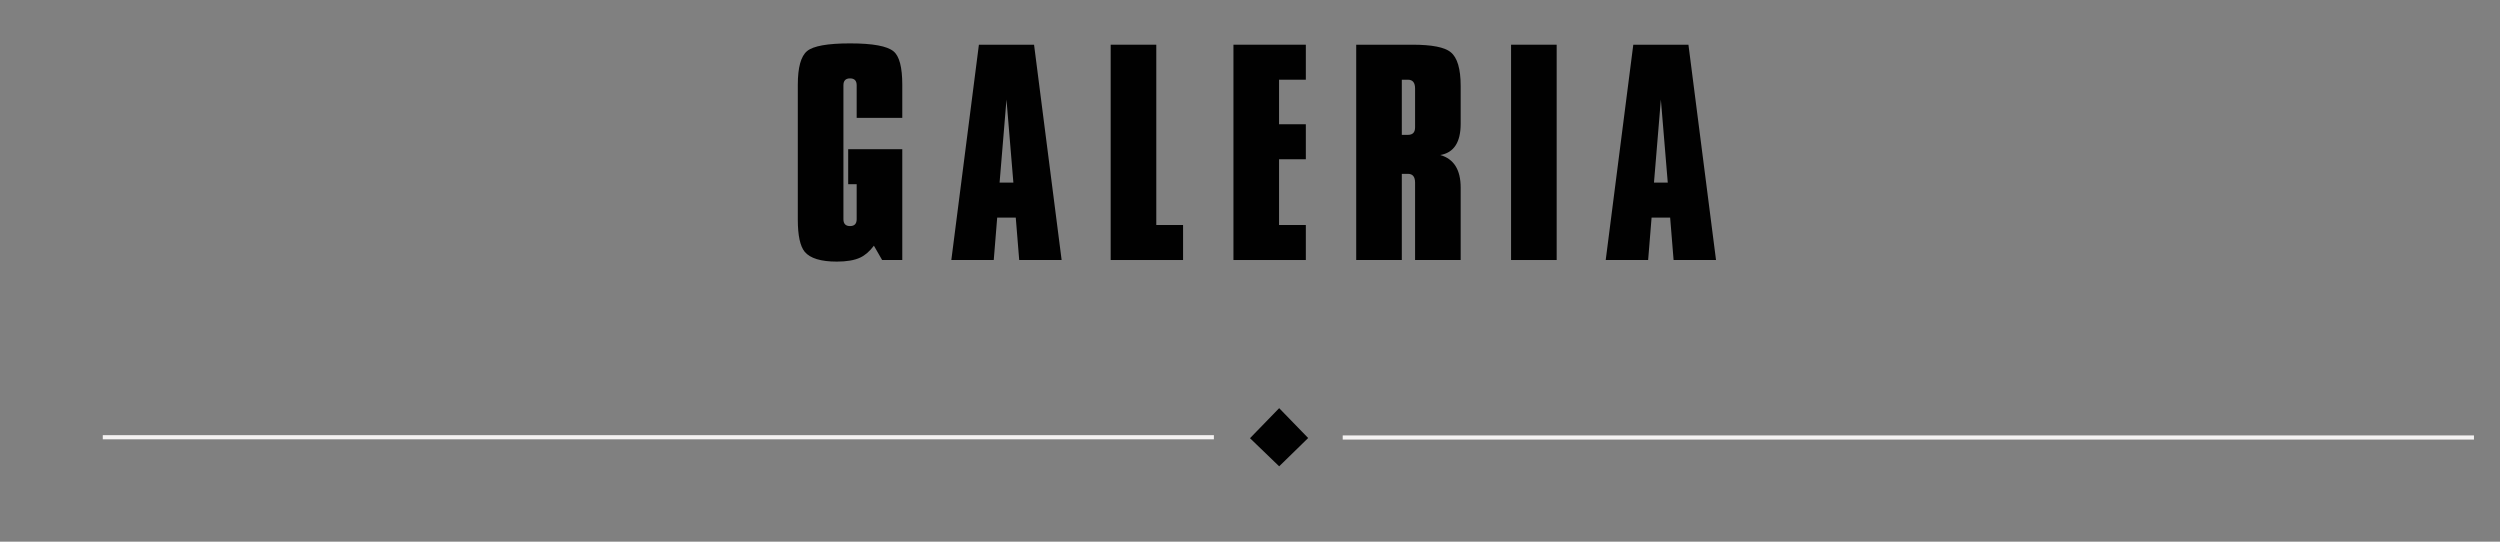
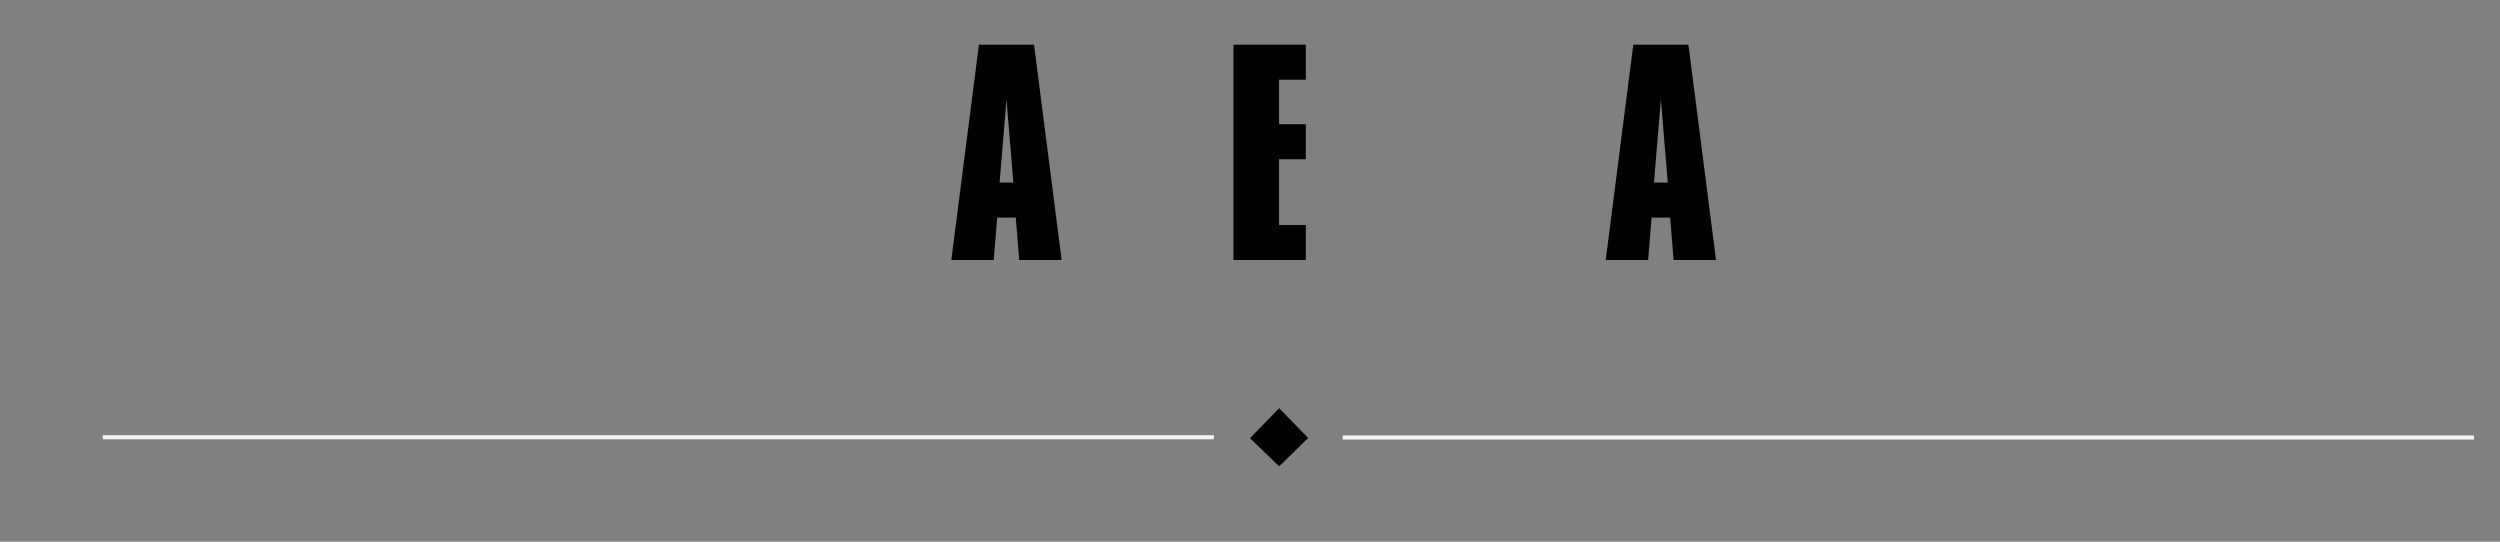
<svg xmlns="http://www.w3.org/2000/svg" version="1.1" id="Layer_1" x="0px" y="0px" width="600px" height="130px" viewBox="0 0 600 130" enable-background="new 0 0 600 130" xml:space="preserve">
  <rect x="0" y="0" width="600" height="130" fill="#808080" stroke="none" />
  <g>
-     <path fill="#010101" d="M216.547,62.403h-4.836l-1.973-3.437c-1.018,1.358-2.122,2.313-3.309,2.864   c-1.358,0.636-3.225,0.955-5.6,0.955c-3.818,0-6.385-0.785-7.7-2.354c-1.104-1.357-1.655-3.924-1.655-7.7V20.34   c0-4.157,0.742-6.851,2.228-8.082c1.484-1.23,4.921-1.845,10.309-1.845c5.43,0,8.909,0.636,10.436,1.909   c1.4,1.146,2.1,3.818,2.1,8.019v7.955h-10.945v-7.828c0-1.103-0.531-1.654-1.591-1.654c-1.061,0-1.591,0.552-1.591,1.654v32.137   c0,1.104,0.53,1.654,1.591,1.654c1.06,0,1.591-0.551,1.591-1.654v-8.4h-2.037v-8.4h12.982V62.403z" />
    <path fill="#010101" d="M254.792,62.403H244.61l-0.827-10.182h-4.455l-0.827,10.182h-10.182l6.618-51.673h13.237L254.792,62.403z    M243.21,43.821l-1.654-19.918l-1.655,19.918H243.21z" />
-     <path fill="#010101" d="M283.937,62.403h-17.373V10.73h10.945v43.273h6.427V62.403z" />
    <path fill="#010101" d="M313.4,62.403h-17.373V10.73H313.4v8.4h-6.428v10.691h6.428v8.4h-6.428v15.782h6.428V62.403z" />
-     <path fill="#010101" d="M350.563,62.403h-10.945V43.821c0-1.4-0.573-2.1-1.719-2.1h-1.463v20.682h-10.945V10.73h13.49   c4.667,0,7.721,0.595,9.164,1.782c1.611,1.273,2.418,3.988,2.418,8.146v9.037c0,4.455-1.634,6.958-4.9,7.509   c3.267,0.934,4.9,3.543,4.9,7.828V62.403z M339.618,30.585V21.23c0-1.4-0.573-2.1-1.719-2.1h-1.463v13.237h1.463   C339.045,32.367,339.618,31.773,339.618,30.585z" />
-     <path fill="#010101" d="M373.601,62.403h-10.945V10.73h10.945V62.403z" />
    <path fill="#010101" d="M411.845,62.403h-10.182l-0.828-10.182h-4.454l-0.827,10.182h-10.182l6.618-51.673h13.236L411.845,62.403z    M400.263,43.821l-1.654-19.918l-1.654,19.918H400.263z" />
  </g>
  <polygon fill="#010101" points="307,111.917 313.959,105.125 307,97.958 300,105.167 " />
  <line fill="none" stroke="#F4F2F2" stroke-miterlimit="10" x1="291.333" y1="104.938" x2="24.667" y2="104.938" />
  <line fill="none" stroke="#F4F2F2" stroke-miterlimit="10" x1="322.25" y1="105" x2="593.75" y2="105" />
</svg>